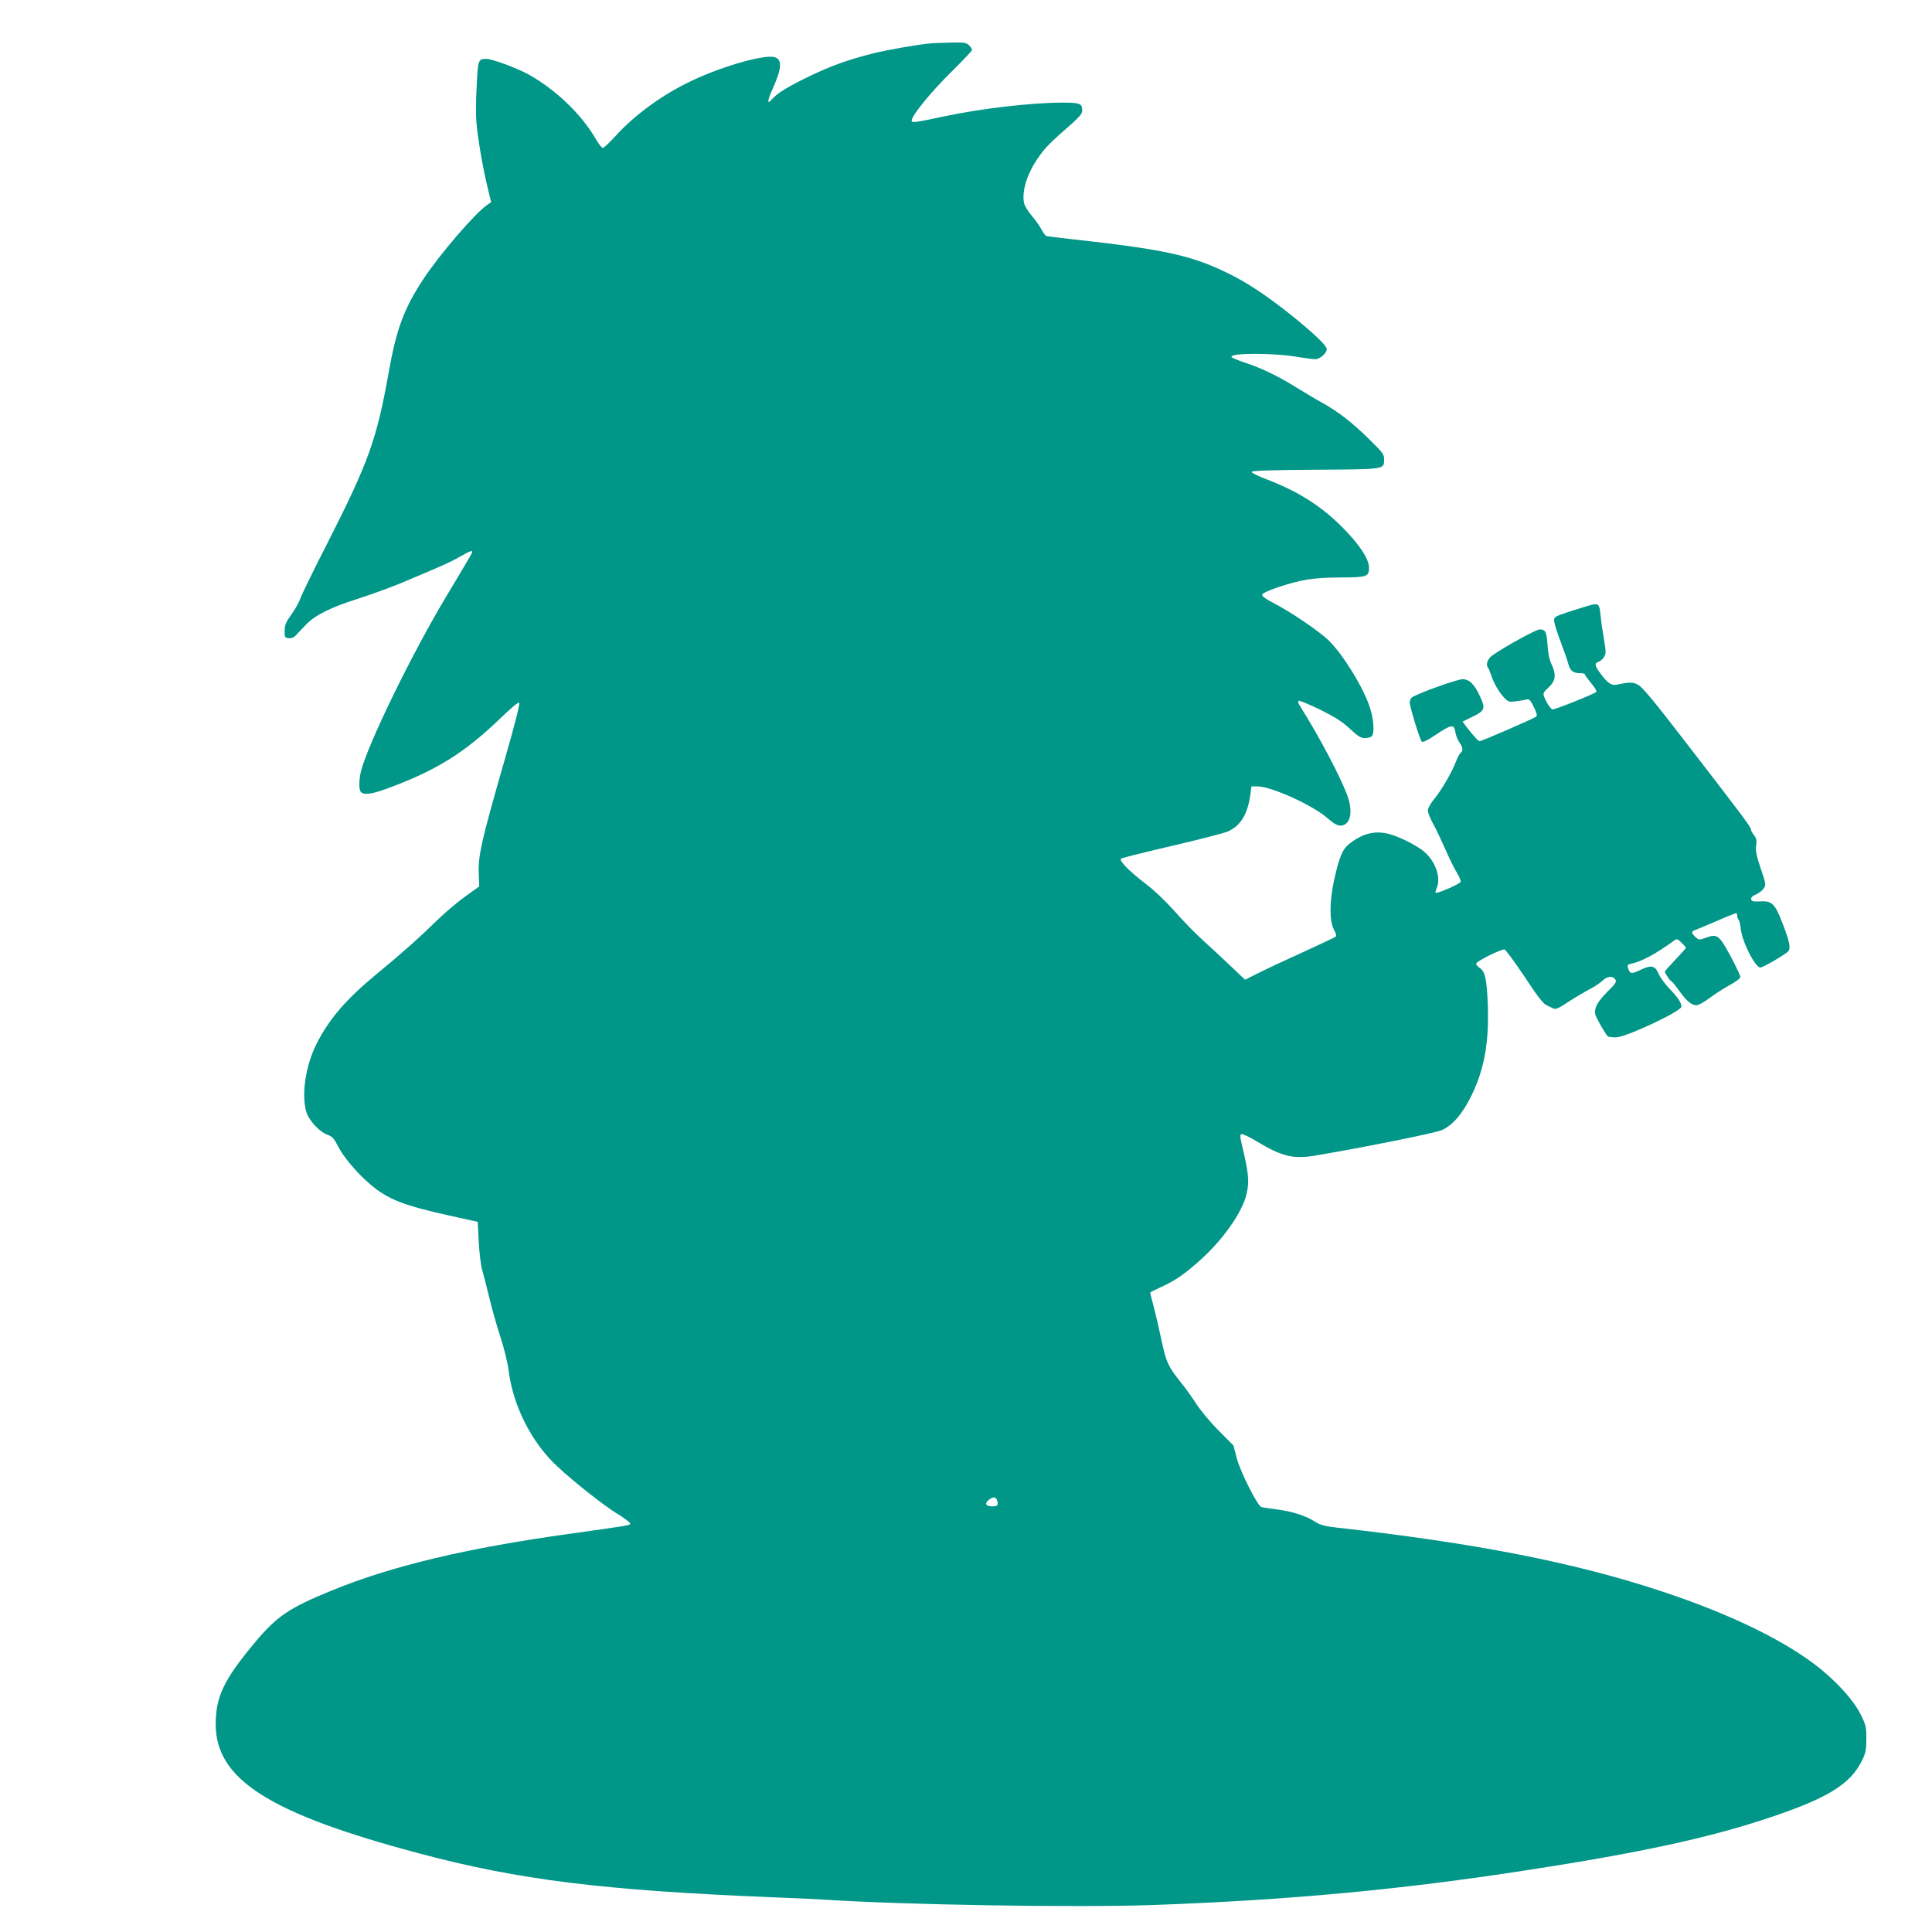
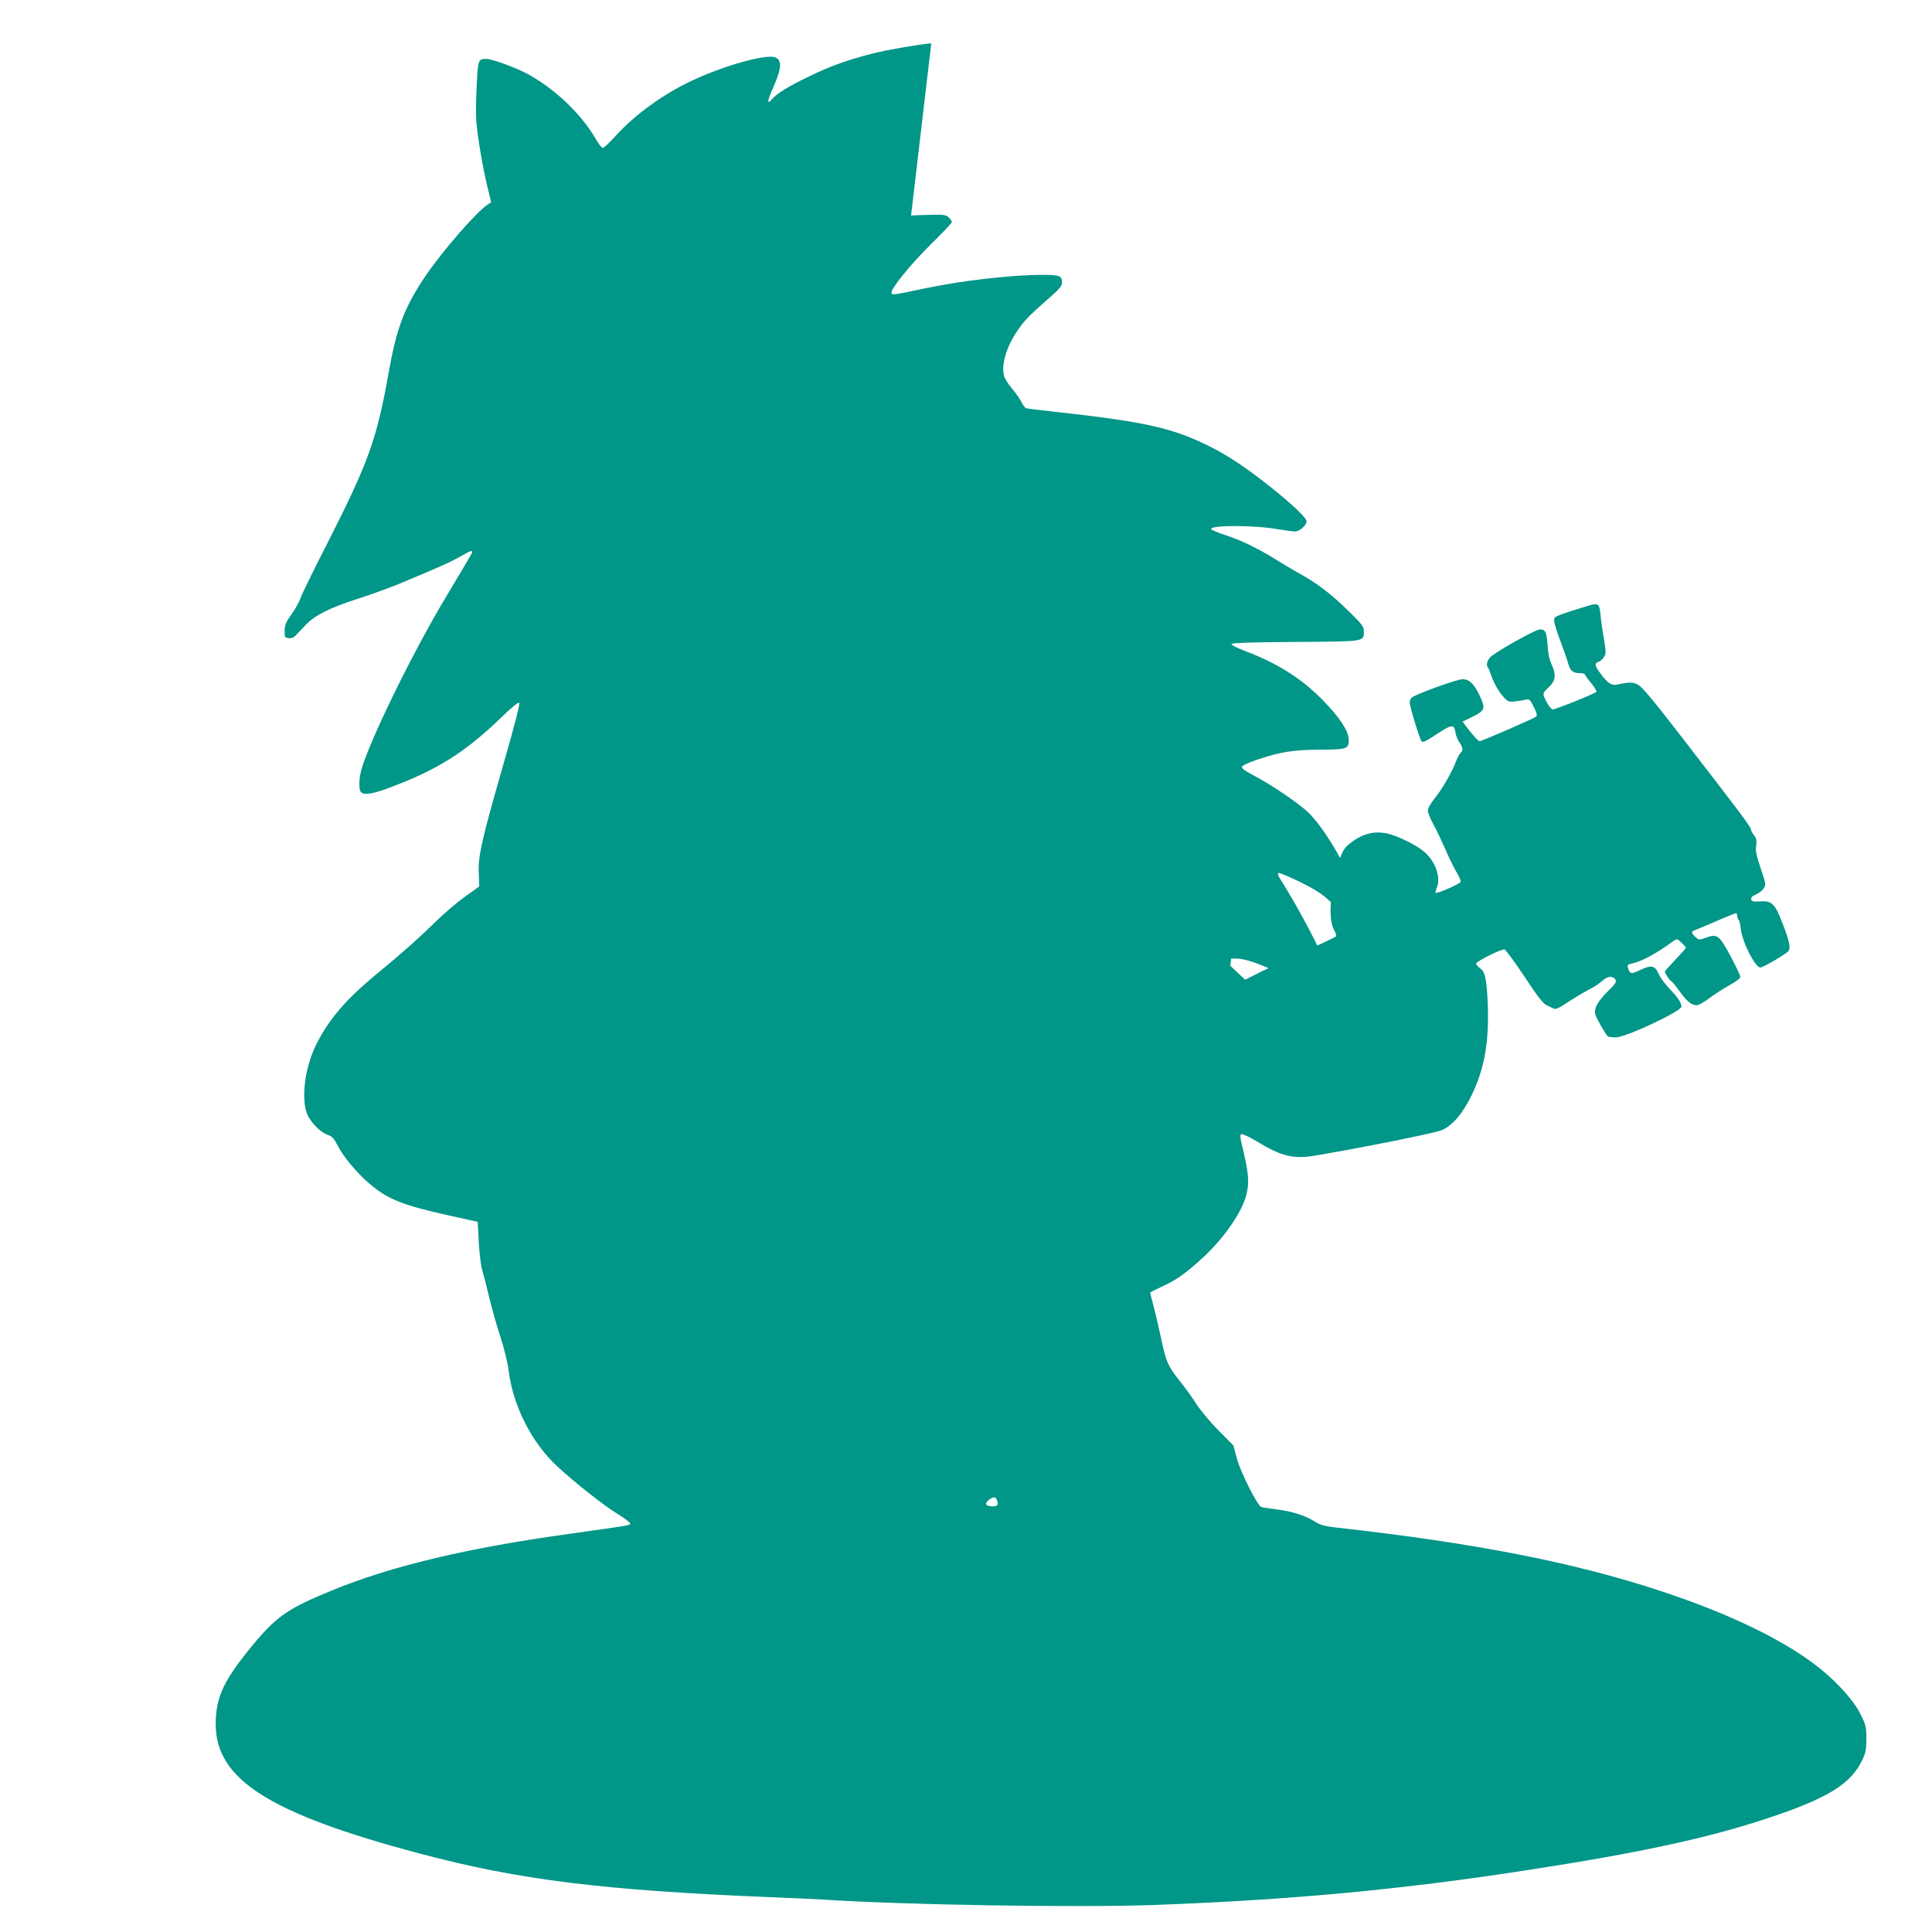
<svg xmlns="http://www.w3.org/2000/svg" version="1.0" width="1280pt" height="1280pt" viewBox="0 0 1280 1280" preserveAspectRatio="xMidYMid meet">
  <g transform="translate(0,1280) scale(0.1,-0.1)" fill="#009688" stroke="none">
-     <path d="M6170 12513 c-84 -7 -292 -43 -391 -68 -160 -41 -276 -82 -416 -150 -143 -69 -215 -113 -250 -154 -32 -38 -30 -8 7 73 59 132 63 188 16 206 -62 23 -338 -54 -551 -154 -192 -90 -379 -226 -507 -367 -39 -43 -77 -79 -84 -79 -7 0 -27 25 -45 56 -93 163 -266 330 -446 430 -75 42 -242 104 -281 104 -54 0 -56 -7 -64 -182 -5 -90 -6 -194 -2 -233 8 -105 41 -296 71 -423 l27 -112 -24 -16 c-79 -52 -319 -331 -427 -496 -126 -192 -177 -329 -227 -611 -80 -449 -133 -596 -405 -1132 -93 -181 -174 -348 -181 -370 -7 -22 -33 -69 -58 -104 -38 -53 -46 -72 -46 -110 -1 -43 1 -46 26 -49 19 -2 35 4 50 21 13 13 41 43 63 66 58 63 161 115 340 172 87 28 211 73 275 99 271 113 339 143 404 180 73 42 91 48 83 27 -3 -8 -78 -135 -167 -283 -230 -382 -525 -988 -569 -1166 -14 -61 -14 -121 1 -136 22 -22 77 -13 201 34 303 114 488 230 718 451 75 73 123 113 129 107 6 -6 -32 -155 -101 -394 -148 -515 -172 -620 -167 -734 l3 -89 -95 -68 c-52 -38 -135 -108 -185 -157 -113 -111 -235 -220 -390 -347 -210 -173 -322 -302 -407 -469 -73 -145 -102 -335 -69 -451 18 -60 89 -136 143 -154 29 -10 41 -23 67 -74 34 -69 127 -180 211 -251 118 -101 218 -141 525 -209 l190 -42 7 -135 c4 -74 14 -157 23 -185 8 -27 29 -108 46 -180 17 -71 50 -189 74 -261 25 -77 48 -170 55 -225 29 -234 153 -478 322 -634 112 -105 312 -262 396 -313 48 -29 87 -59 87 -65 0 -13 11 -11 -395 -68 -687 -95 -1188 -214 -1588 -379 -276 -113 -357 -168 -501 -339 -207 -248 -261 -360 -262 -542 -1 -368 354 -594 1351 -859 658 -175 1212 -244 2340 -290 135 -5 283 -12 330 -15 543 -36 1691 -54 2195 -36 904 33 1642 102 2481 232 740 114 1197 213 1589 344 392 130 544 224 621 380 25 52 29 71 29 146 0 78 -3 91 -38 161 -42 86 -144 201 -262 298 -223 182 -591 363 -1050 515 -580 193 -1241 322 -2165 425 -76 9 -103 16 -140 40 -62 39 -150 67 -253 80 -48 6 -93 13 -101 16 -26 10 -139 234 -162 323 l-22 84 -100 101 c-55 55 -121 135 -147 176 -26 41 -74 108 -107 148 -79 100 -92 128 -123 273 -14 68 -37 166 -50 217 -14 52 -25 95 -25 98 0 2 33 19 74 38 92 42 148 80 247 168 158 138 290 326 318 448 19 84 14 139 -33 333 -11 48 -11 59 -1 63 7 3 54 -19 105 -50 164 -99 241 -117 390 -91 320 54 790 149 831 167 71 30 140 110 199 232 85 176 116 352 107 601 -7 171 -18 218 -52 241 -14 9 -25 23 -25 30 0 14 159 94 187 94 7 0 66 -80 131 -177 84 -128 125 -182 147 -192 17 -8 38 -18 48 -23 14 -7 38 4 100 46 45 29 107 66 137 81 30 15 69 41 86 57 34 32 69 35 87 7 9 -14 -2 -29 -54 -80 -42 -42 -68 -78 -76 -103 -11 -37 -10 -43 28 -112 23 -41 46 -77 52 -81 6 -3 29 -6 52 -6 66 0 435 173 435 204 0 25 -25 62 -75 114 -31 32 -65 77 -75 101 -25 58 -49 63 -122 28 -60 -29 -70 -27 -82 13 -6 19 -2 23 21 28 72 16 163 65 281 151 22 16 24 16 52 -11 17 -16 30 -31 30 -34 0 -3 -32 -39 -70 -79 -39 -41 -70 -76 -70 -79 0 -10 35 -63 42 -63 4 0 28 -29 53 -64 49 -69 82 -96 116 -96 12 0 49 21 83 46 33 25 93 64 133 86 46 25 73 46 73 56 0 10 -30 72 -66 140 -75 138 -87 147 -163 119 -44 -16 -46 -15 -68 5 -28 26 -29 37 -5 45 9 3 73 30 141 59 68 30 128 54 133 54 4 0 8 -9 8 -19 0 -11 4 -22 9 -25 4 -3 11 -29 14 -59 9 -86 95 -257 130 -257 18 0 170 89 185 108 17 22 8 67 -40 189 -49 127 -69 146 -148 141 -45 -2 -55 0 -58 14 -2 12 8 22 32 32 19 8 42 26 51 40 16 24 15 30 -20 133 -29 86 -35 117 -30 151 5 34 2 47 -14 68 -12 15 -21 33 -21 40 0 15 -68 106 -453 604 -188 244 -268 340 -294 353 -35 19 -56 19 -141 1 -37 -7 -62 10 -113 80 -34 46 -36 62 -9 71 11 4 28 17 36 31 15 22 15 32 1 117 -9 50 -19 119 -22 153 -9 88 -12 90 -82 71 -32 -9 -96 -30 -143 -45 -82 -28 -85 -30 -83 -58 1 -16 20 -76 42 -134 22 -58 45 -124 51 -147 12 -47 32 -63 79 -63 17 0 31 -3 31 -8 0 -4 18 -29 40 -56 23 -27 39 -53 37 -59 -3 -10 -270 -117 -290 -117 -12 0 -42 45 -58 87 -7 19 -2 29 31 59 47 44 52 83 19 154 -14 29 -23 73 -26 125 -6 89 -14 105 -52 105 -23 0 -235 -116 -313 -172 -31 -21 -46 -61 -30 -81 5 -6 15 -30 22 -52 17 -52 54 -116 88 -150 24 -25 32 -27 77 -21 27 3 59 9 70 12 17 4 25 -5 47 -50 20 -41 24 -57 15 -64 -18 -14 -358 -162 -373 -162 -11 0 -38 29 -92 99 l-22 30 67 33 c80 39 86 54 50 131 -38 84 -72 117 -117 117 -37 0 -309 -98 -337 -122 -7 -6 -13 -20 -13 -32 0 -29 67 -247 79 -259 7 -7 32 5 78 35 123 82 136 84 146 24 3 -20 15 -49 26 -65 24 -34 26 -54 7 -70 -7 -6 -21 -33 -31 -59 -27 -71 -93 -185 -142 -244 -26 -32 -43 -63 -43 -78 0 -14 16 -54 36 -90 20 -36 55 -111 80 -167 24 -56 58 -125 75 -153 17 -28 29 -56 26 -63 -5 -13 -157 -80 -165 -72 -3 3 0 16 6 30 31 67 -6 176 -81 241 -53 46 -186 111 -253 123 -87 17 -163 -5 -246 -71 -44 -34 -66 -89 -99 -238 -31 -144 -32 -270 -2 -327 16 -31 19 -44 10 -50 -7 -5 -100 -49 -207 -98 -107 -48 -239 -110 -293 -137 l-98 -49 -98 93 c-54 51 -136 127 -181 168 -46 41 -130 127 -186 191 -63 70 -140 144 -198 187 -105 81 -173 149 -159 163 5 5 157 43 338 85 181 42 348 85 372 96 85 40 130 115 148 251 l6 47 40 0 c91 0 365 -124 462 -209 40 -35 67 -51 86 -51 65 0 87 83 51 189 -40 118 -187 397 -320 608 -8 12 -11 25 -7 30 4 4 67 -22 140 -57 102 -51 147 -79 199 -127 55 -51 73 -63 101 -63 18 0 38 5 45 12 20 20 14 114 -14 196 -44 132 -179 350 -273 441 -64 61 -254 190 -366 247 -49 25 -74 44 -73 54 2 9 40 27 98 47 159 53 238 66 416 67 182 1 194 5 194 65 0 58 -63 153 -175 266 -142 144 -301 244 -518 325 -48 19 -86 38 -84 44 3 8 136 12 422 14 467 3 455 1 455 70 0 32 -11 46 -98 131 -112 111 -204 182 -311 242 -42 23 -119 69 -171 101 -123 77 -234 130 -341 165 -47 15 -88 33 -90 38 -11 28 283 28 446 -1 44 -7 93 -14 108 -14 31 0 77 39 77 67 0 23 -88 107 -235 225 -167 133 -297 219 -428 282 -241 116 -416 154 -1032 222 -82 9 -155 18 -162 20 -7 2 -21 21 -32 42 -11 22 -40 63 -65 92 -25 30 -49 68 -52 87 -15 79 22 196 95 299 47 68 73 94 219 222 56 50 72 69 72 91 0 45 -15 51 -130 51 -208 0 -539 -39 -785 -91 -198 -42 -215 -45 -215 -27 0 32 129 190 261 320 76 75 139 141 139 147 0 6 -9 20 -20 31 -17 17 -32 20 -112 18 -51 -1 -113 -3 -138 -5z m434 -9649 c13 -34 6 -44 -28 -44 -44 0 -56 18 -26 42 27 22 46 23 54 2z" />
+     <path d="M6170 12513 c-84 -7 -292 -43 -391 -68 -160 -41 -276 -82 -416 -150 -143 -69 -215 -113 -250 -154 -32 -38 -30 -8 7 73 59 132 63 188 16 206 -62 23 -338 -54 -551 -154 -192 -90 -379 -226 -507 -367 -39 -43 -77 -79 -84 -79 -7 0 -27 25 -45 56 -93 163 -266 330 -446 430 -75 42 -242 104 -281 104 -54 0 -56 -7 -64 -182 -5 -90 -6 -194 -2 -233 8 -105 41 -296 71 -423 l27 -112 -24 -16 c-79 -52 -319 -331 -427 -496 -126 -192 -177 -329 -227 -611 -80 -449 -133 -596 -405 -1132 -93 -181 -174 -348 -181 -370 -7 -22 -33 -69 -58 -104 -38 -53 -46 -72 -46 -110 -1 -43 1 -46 26 -49 19 -2 35 4 50 21 13 13 41 43 63 66 58 63 161 115 340 172 87 28 211 73 275 99 271 113 339 143 404 180 73 42 91 48 83 27 -3 -8 -78 -135 -167 -283 -230 -382 -525 -988 -569 -1166 -14 -61 -14 -121 1 -136 22 -22 77 -13 201 34 303 114 488 230 718 451 75 73 123 113 129 107 6 -6 -32 -155 -101 -394 -148 -515 -172 -620 -167 -734 l3 -89 -95 -68 c-52 -38 -135 -108 -185 -157 -113 -111 -235 -220 -390 -347 -210 -173 -322 -302 -407 -469 -73 -145 -102 -335 -69 -451 18 -60 89 -136 143 -154 29 -10 41 -23 67 -74 34 -69 127 -180 211 -251 118 -101 218 -141 525 -209 l190 -42 7 -135 c4 -74 14 -157 23 -185 8 -27 29 -108 46 -180 17 -71 50 -189 74 -261 25 -77 48 -170 55 -225 29 -234 153 -478 322 -634 112 -105 312 -262 396 -313 48 -29 87 -59 87 -65 0 -13 11 -11 -395 -68 -687 -95 -1188 -214 -1588 -379 -276 -113 -357 -168 -501 -339 -207 -248 -261 -360 -262 -542 -1 -368 354 -594 1351 -859 658 -175 1212 -244 2340 -290 135 -5 283 -12 330 -15 543 -36 1691 -54 2195 -36 904 33 1642 102 2481 232 740 114 1197 213 1589 344 392 130 544 224 621 380 25 52 29 71 29 146 0 78 -3 91 -38 161 -42 86 -144 201 -262 298 -223 182 -591 363 -1050 515 -580 193 -1241 322 -2165 425 -76 9 -103 16 -140 40 -62 39 -150 67 -253 80 -48 6 -93 13 -101 16 -26 10 -139 234 -162 323 l-22 84 -100 101 c-55 55 -121 135 -147 176 -26 41 -74 108 -107 148 -79 100 -92 128 -123 273 -14 68 -37 166 -50 217 -14 52 -25 95 -25 98 0 2 33 19 74 38 92 42 148 80 247 168 158 138 290 326 318 448 19 84 14 139 -33 333 -11 48 -11 59 -1 63 7 3 54 -19 105 -50 164 -99 241 -117 390 -91 320 54 790 149 831 167 71 30 140 110 199 232 85 176 116 352 107 601 -7 171 -18 218 -52 241 -14 9 -25 23 -25 30 0 14 159 94 187 94 7 0 66 -80 131 -177 84 -128 125 -182 147 -192 17 -8 38 -18 48 -23 14 -7 38 4 100 46 45 29 107 66 137 81 30 15 69 41 86 57 34 32 69 35 87 7 9 -14 -2 -29 -54 -80 -42 -42 -68 -78 -76 -103 -11 -37 -10 -43 28 -112 23 -41 46 -77 52 -81 6 -3 29 -6 52 -6 66 0 435 173 435 204 0 25 -25 62 -75 114 -31 32 -65 77 -75 101 -25 58 -49 63 -122 28 -60 -29 -70 -27 -82 13 -6 19 -2 23 21 28 72 16 163 65 281 151 22 16 24 16 52 -11 17 -16 30 -31 30 -34 0 -3 -32 -39 -70 -79 -39 -41 -70 -76 -70 -79 0 -10 35 -63 42 -63 4 0 28 -29 53 -64 49 -69 82 -96 116 -96 12 0 49 21 83 46 33 25 93 64 133 86 46 25 73 46 73 56 0 10 -30 72 -66 140 -75 138 -87 147 -163 119 -44 -16 -46 -15 -68 5 -28 26 -29 37 -5 45 9 3 73 30 141 59 68 30 128 54 133 54 4 0 8 -9 8 -19 0 -11 4 -22 9 -25 4 -3 11 -29 14 -59 9 -86 95 -257 130 -257 18 0 170 89 185 108 17 22 8 67 -40 189 -49 127 -69 146 -148 141 -45 -2 -55 0 -58 14 -2 12 8 22 32 32 19 8 42 26 51 40 16 24 15 30 -20 133 -29 86 -35 117 -30 151 5 34 2 47 -14 68 -12 15 -21 33 -21 40 0 15 -68 106 -453 604 -188 244 -268 340 -294 353 -35 19 -56 19 -141 1 -37 -7 -62 10 -113 80 -34 46 -36 62 -9 71 11 4 28 17 36 31 15 22 15 32 1 117 -9 50 -19 119 -22 153 -9 88 -12 90 -82 71 -32 -9 -96 -30 -143 -45 -82 -28 -85 -30 -83 -58 1 -16 20 -76 42 -134 22 -58 45 -124 51 -147 12 -47 32 -63 79 -63 17 0 31 -3 31 -8 0 -4 18 -29 40 -56 23 -27 39 -53 37 -59 -3 -10 -270 -117 -290 -117 -12 0 -42 45 -58 87 -7 19 -2 29 31 59 47 44 52 83 19 154 -14 29 -23 73 -26 125 -6 89 -14 105 -52 105 -23 0 -235 -116 -313 -172 -31 -21 -46 -61 -30 -81 5 -6 15 -30 22 -52 17 -52 54 -116 88 -150 24 -25 32 -27 77 -21 27 3 59 9 70 12 17 4 25 -5 47 -50 20 -41 24 -57 15 -64 -18 -14 -358 -162 -373 -162 -11 0 -38 29 -92 99 l-22 30 67 33 c80 39 86 54 50 131 -38 84 -72 117 -117 117 -37 0 -309 -98 -337 -122 -7 -6 -13 -20 -13 -32 0 -29 67 -247 79 -259 7 -7 32 5 78 35 123 82 136 84 146 24 3 -20 15 -49 26 -65 24 -34 26 -54 7 -70 -7 -6 -21 -33 -31 -59 -27 -71 -93 -185 -142 -244 -26 -32 -43 -63 -43 -78 0 -14 16 -54 36 -90 20 -36 55 -111 80 -167 24 -56 58 -125 75 -153 17 -28 29 -56 26 -63 -5 -13 -157 -80 -165 -72 -3 3 0 16 6 30 31 67 -6 176 -81 241 -53 46 -186 111 -253 123 -87 17 -163 -5 -246 -71 -44 -34 -66 -89 -99 -238 -31 -144 -32 -270 -2 -327 16 -31 19 -44 10 -50 -7 -5 -100 -49 -207 -98 -107 -48 -239 -110 -293 -137 l-98 -49 -98 93 l6 47 40 0 c91 0 365 -124 462 -209 40 -35 67 -51 86 -51 65 0 87 83 51 189 -40 118 -187 397 -320 608 -8 12 -11 25 -7 30 4 4 67 -22 140 -57 102 -51 147 -79 199 -127 55 -51 73 -63 101 -63 18 0 38 5 45 12 20 20 14 114 -14 196 -44 132 -179 350 -273 441 -64 61 -254 190 -366 247 -49 25 -74 44 -73 54 2 9 40 27 98 47 159 53 238 66 416 67 182 1 194 5 194 65 0 58 -63 153 -175 266 -142 144 -301 244 -518 325 -48 19 -86 38 -84 44 3 8 136 12 422 14 467 3 455 1 455 70 0 32 -11 46 -98 131 -112 111 -204 182 -311 242 -42 23 -119 69 -171 101 -123 77 -234 130 -341 165 -47 15 -88 33 -90 38 -11 28 283 28 446 -1 44 -7 93 -14 108 -14 31 0 77 39 77 67 0 23 -88 107 -235 225 -167 133 -297 219 -428 282 -241 116 -416 154 -1032 222 -82 9 -155 18 -162 20 -7 2 -21 21 -32 42 -11 22 -40 63 -65 92 -25 30 -49 68 -52 87 -15 79 22 196 95 299 47 68 73 94 219 222 56 50 72 69 72 91 0 45 -15 51 -130 51 -208 0 -539 -39 -785 -91 -198 -42 -215 -45 -215 -27 0 32 129 190 261 320 76 75 139 141 139 147 0 6 -9 20 -20 31 -17 17 -32 20 -112 18 -51 -1 -113 -3 -138 -5z m434 -9649 c13 -34 6 -44 -28 -44 -44 0 -56 18 -26 42 27 22 46 23 54 2z" />
  </g>
</svg>